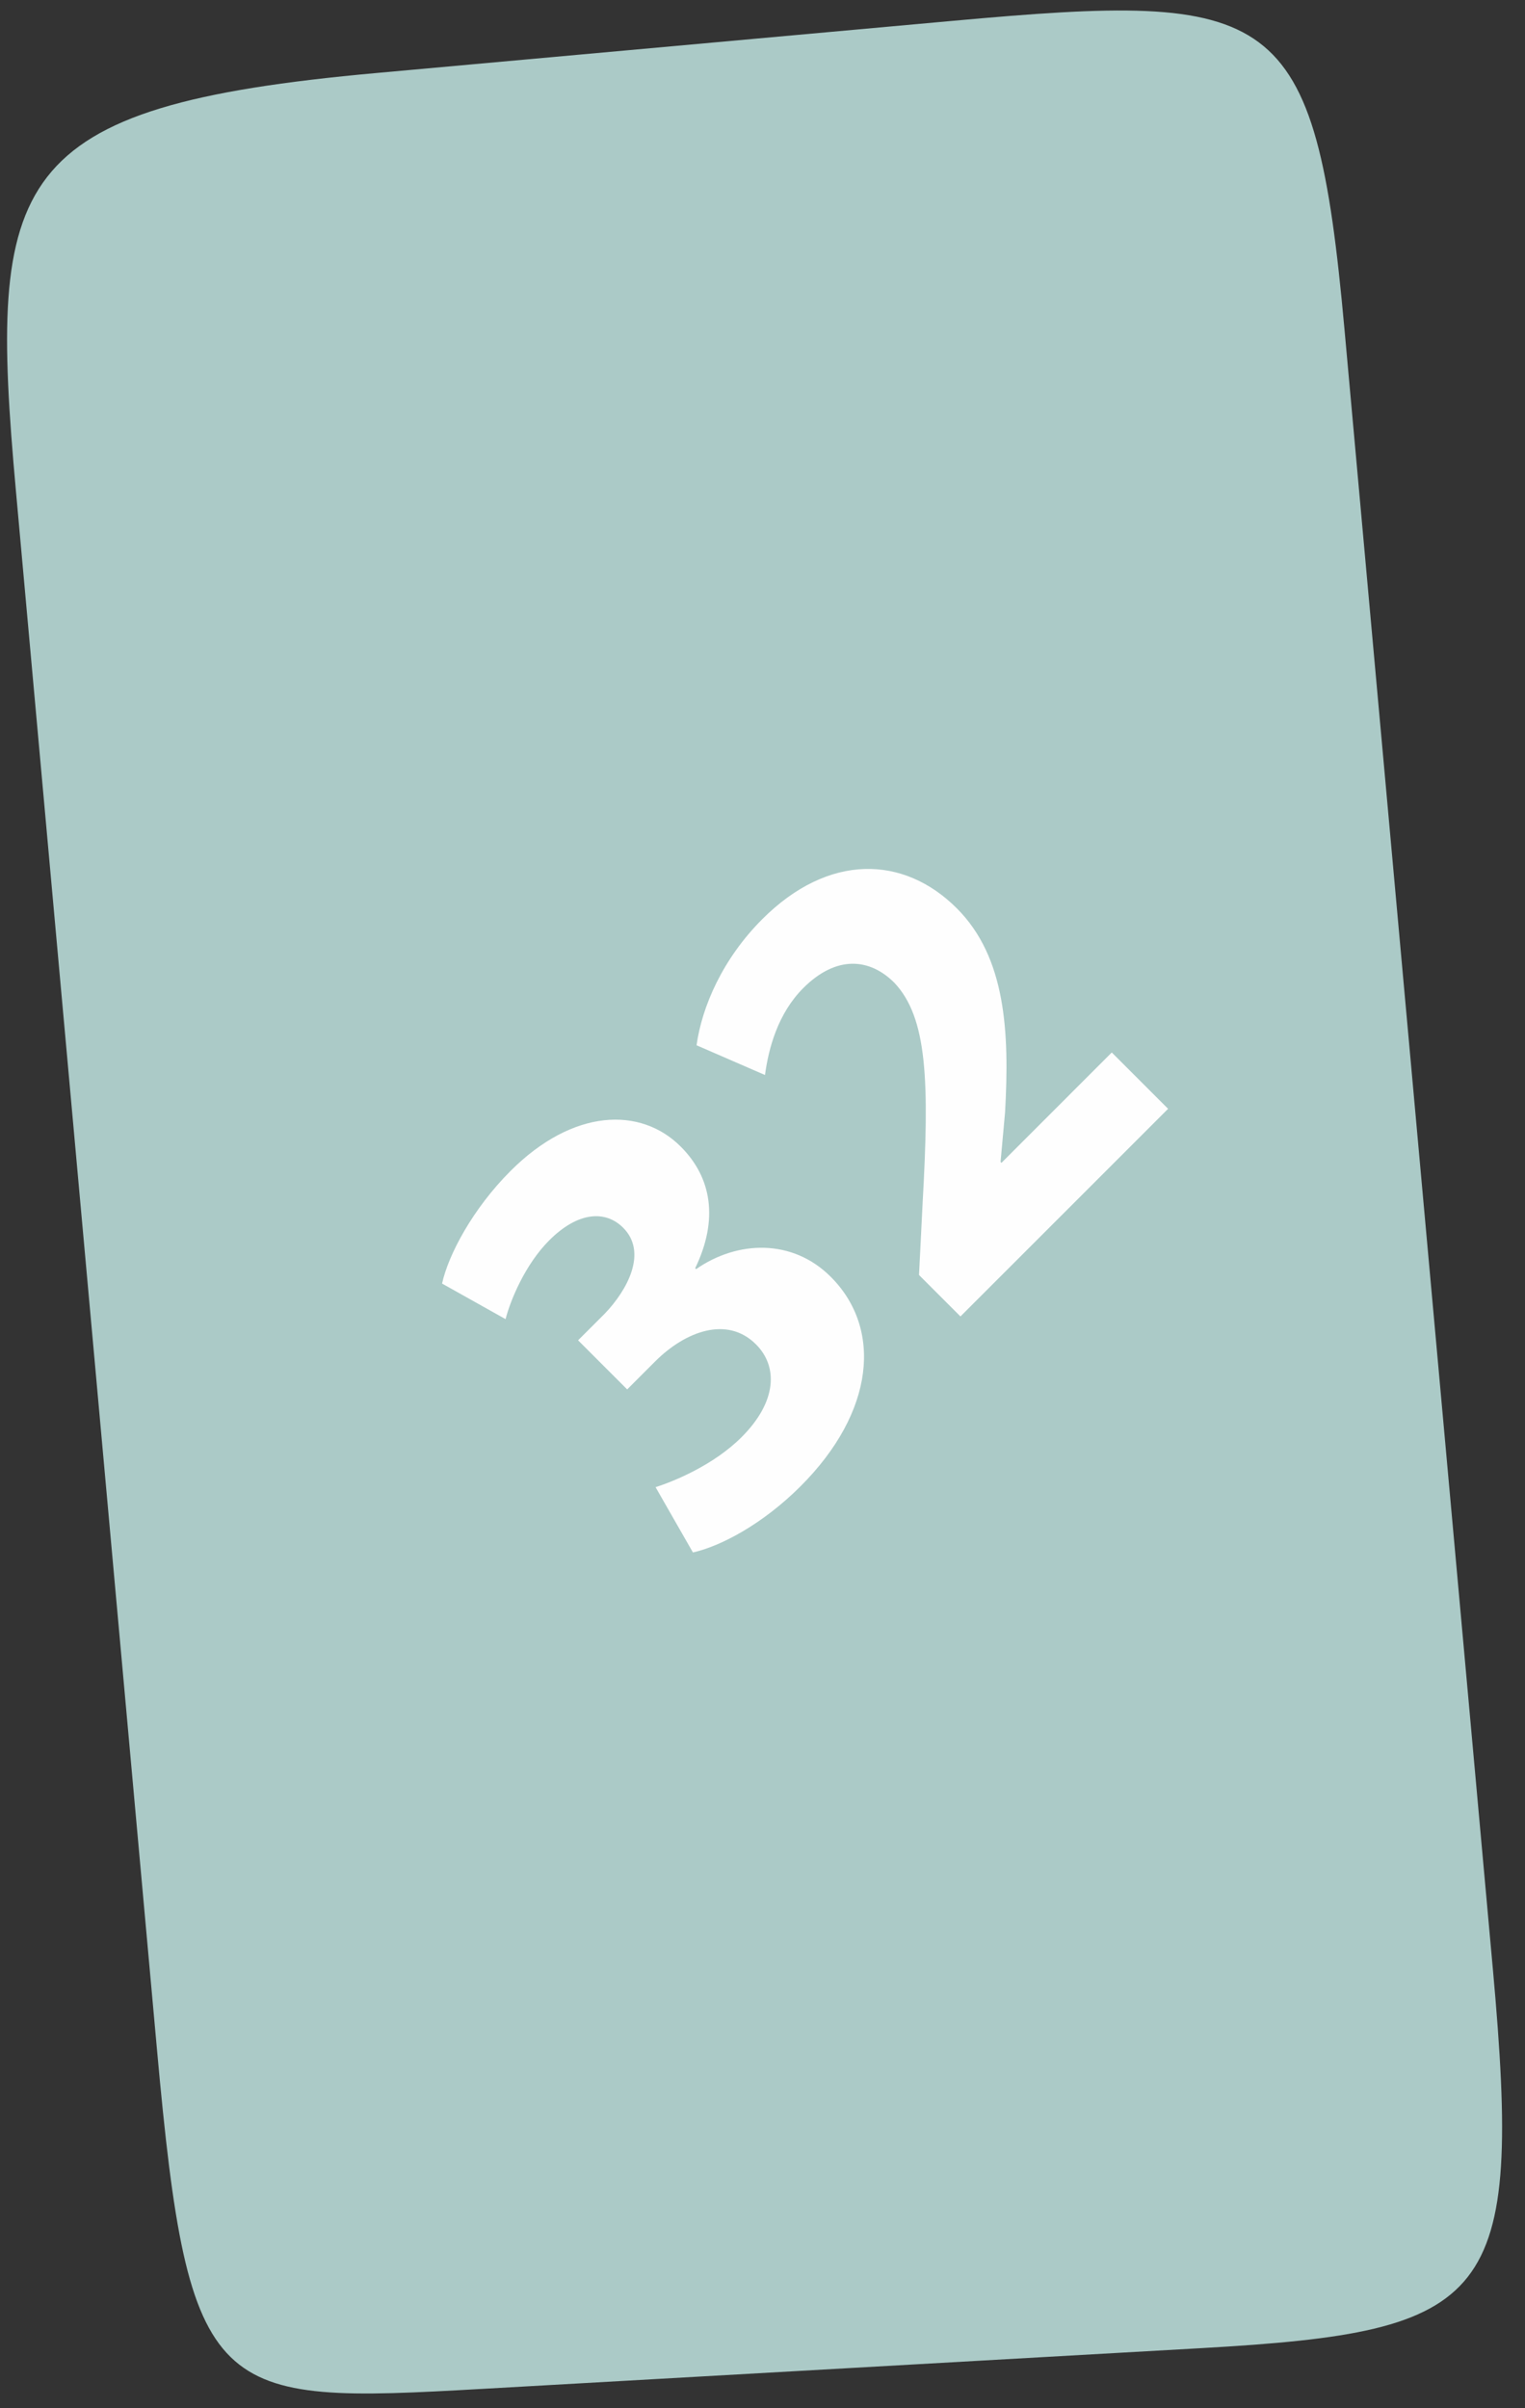
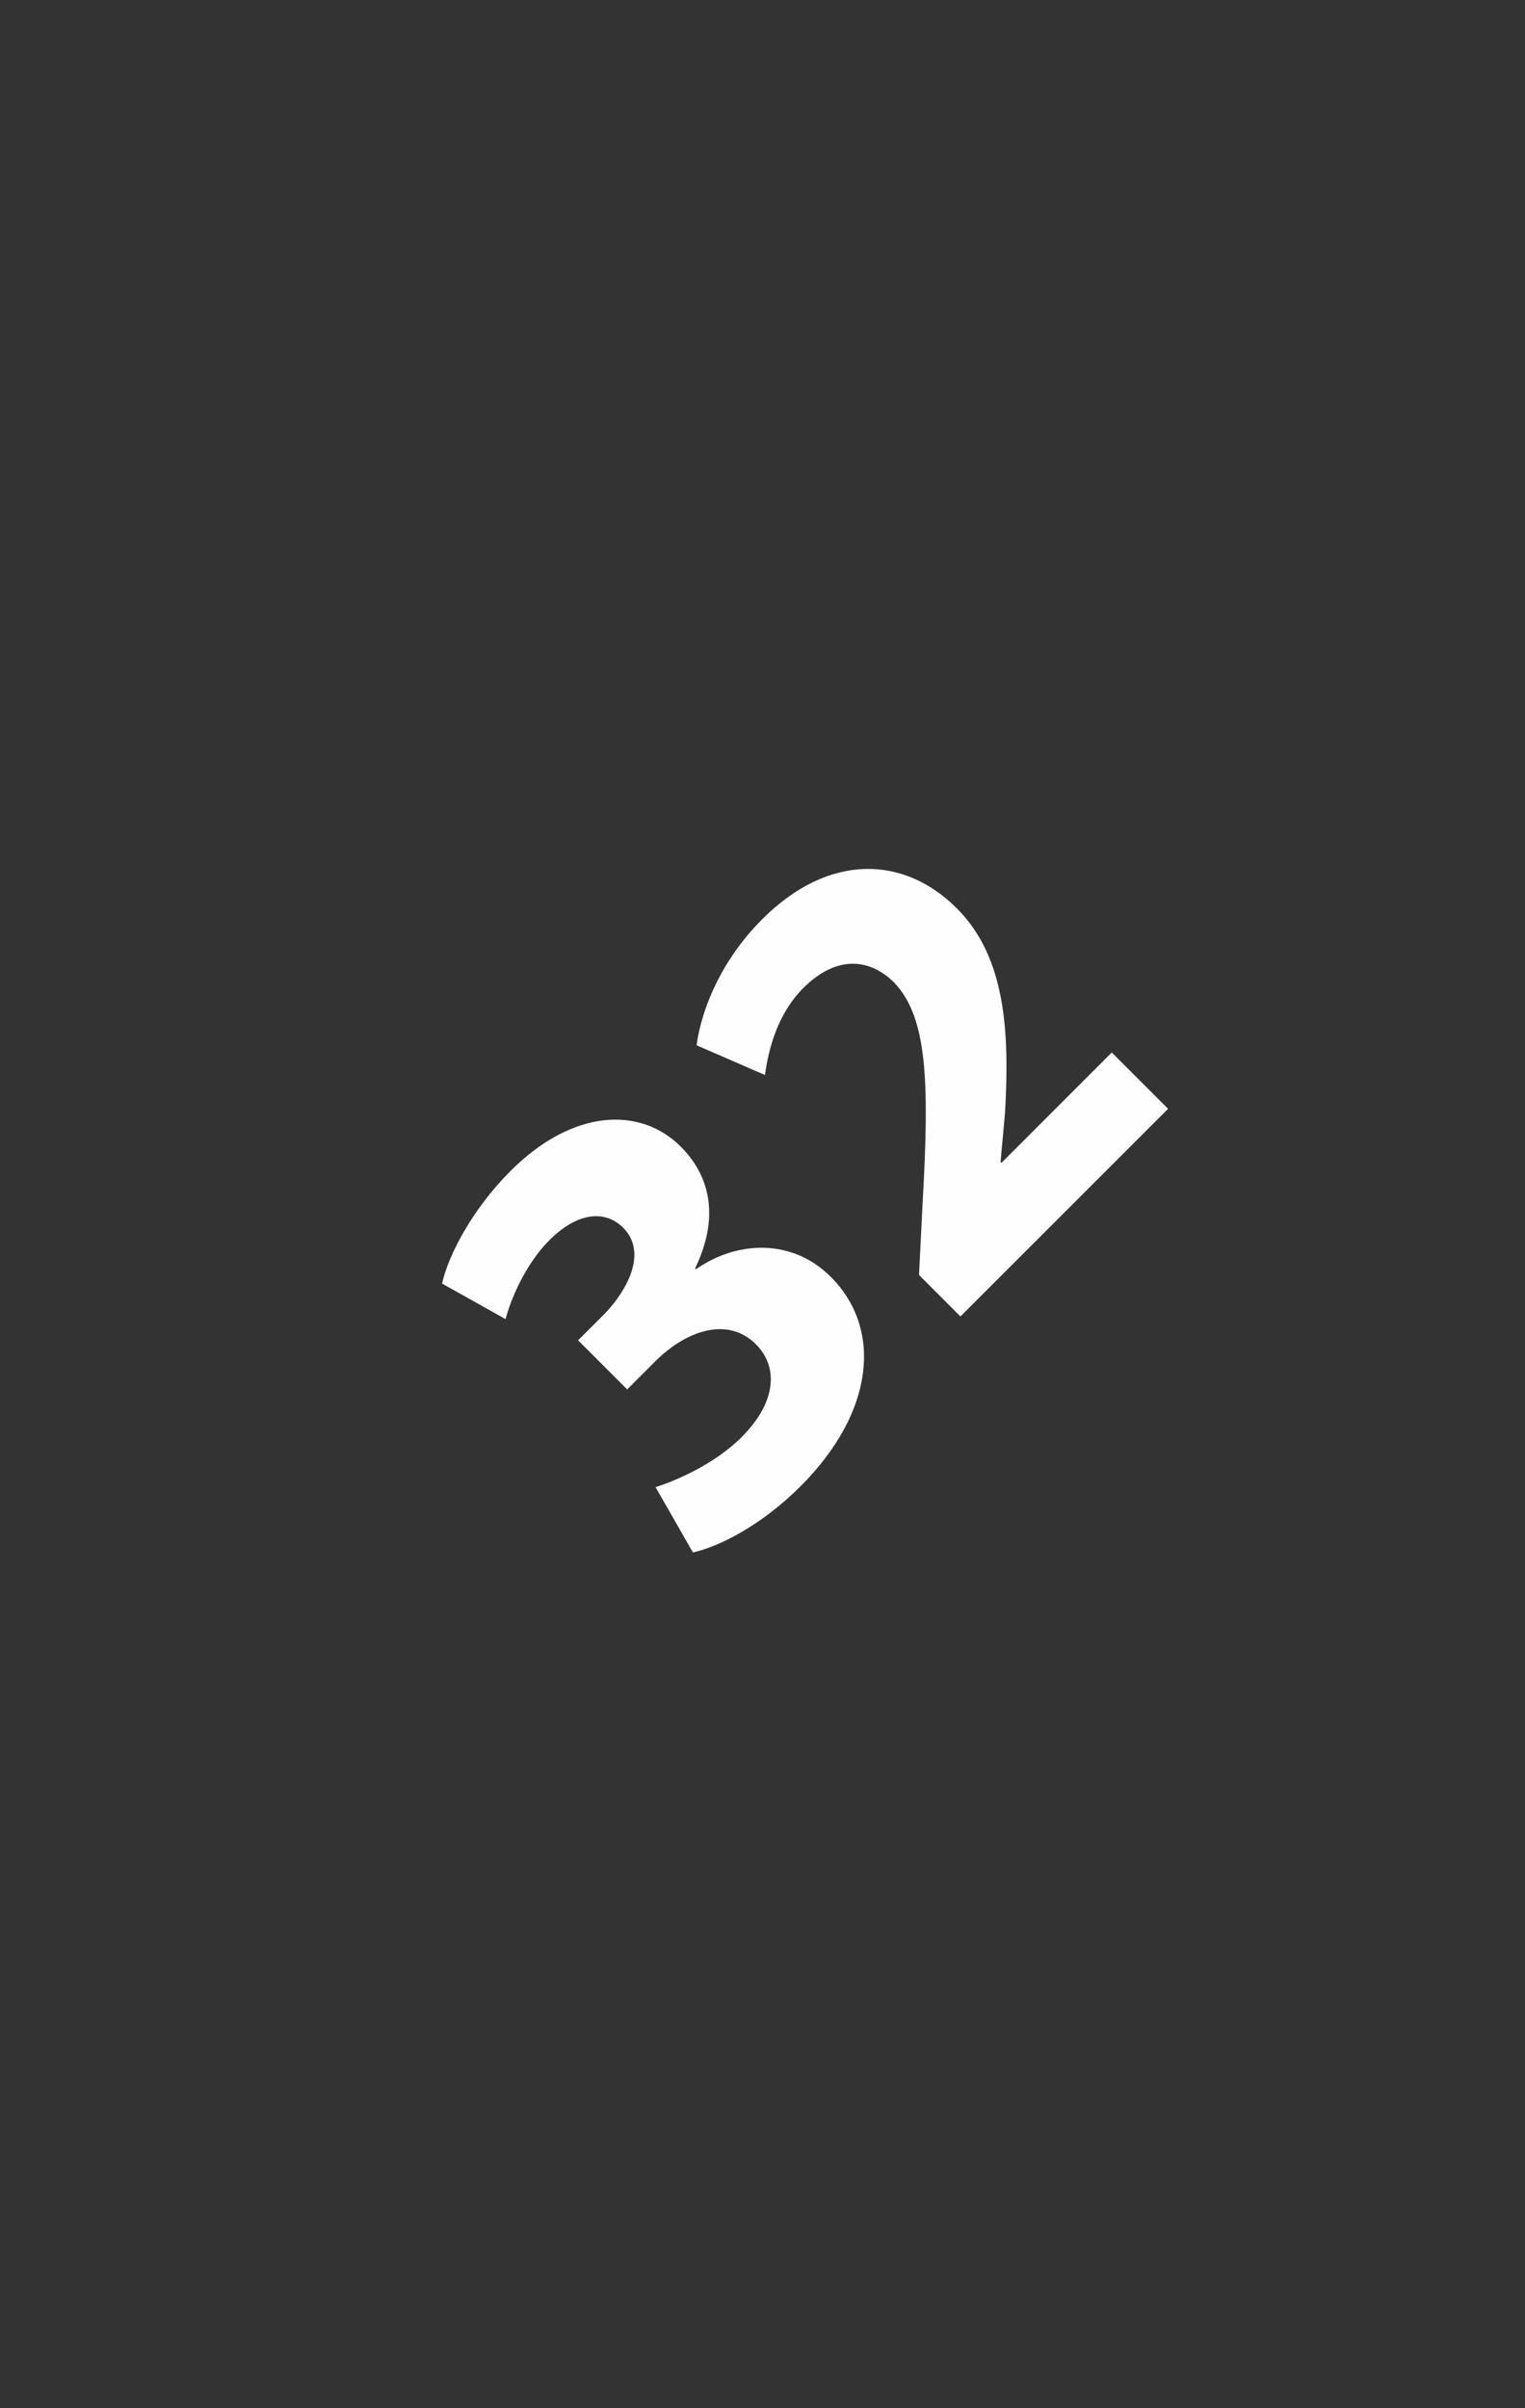
<svg xmlns="http://www.w3.org/2000/svg" width="57" height="90" viewBox="0 0 57 90" fill="none">
  <rect x="0" y="0" width="57" height="90" fill="#333333" stroke="none" />
-   <path fill-rule="evenodd" clip-rule="evenodd" d="M35.61 0.779L14.065 2.729C0.276 3.977 -0.466 6.623 0.598 18.38L5.868 76.602C7.058 89.759 7.961 89.847 18.029 89.277L44.916 87.754C55.786 87.138 56.924 86.011 55.799 73.589L50.252 12.3C49.155 0.179 47.698 -0.315 35.61 0.779Z" fill="#ABCAC7" />
  <path d="M25.9 58.019C26.944 57.783 28.509 56.958 29.923 55.544C32.701 52.767 32.987 49.652 31.051 47.717C29.62 46.286 27.567 46.353 26.018 47.43L25.984 47.397C26.86 45.579 26.607 44.013 25.445 42.852C23.947 41.353 21.422 41.421 19.082 43.761C17.668 45.175 16.759 46.892 16.523 47.969L18.897 49.299C19.082 48.575 19.638 47.245 20.53 46.353C21.607 45.275 22.634 45.225 23.291 45.882C24.217 46.808 23.442 48.222 22.601 49.097L21.607 50.09L23.442 51.925L24.486 50.881C25.614 49.753 27.179 49.164 28.257 50.242C29.082 51.066 29.048 52.38 27.718 53.709C26.674 54.753 25.193 55.359 24.503 55.578L25.9 58.019ZM43.66 41.438L41.555 39.333L37.431 43.458L37.398 43.424L37.566 41.572C37.734 38.576 37.599 35.782 35.764 33.947C33.778 31.96 30.967 31.876 28.492 34.351C27.011 35.832 26.237 37.616 26.035 39.064L28.593 40.175C28.728 39.165 29.081 37.869 30.024 36.926C31.287 35.664 32.532 35.832 33.425 36.724C34.67 38.037 34.738 40.428 34.485 44.956L34.35 47.649L35.899 49.198L43.66 41.438Z" fill="#FEFEFE" />
</svg>